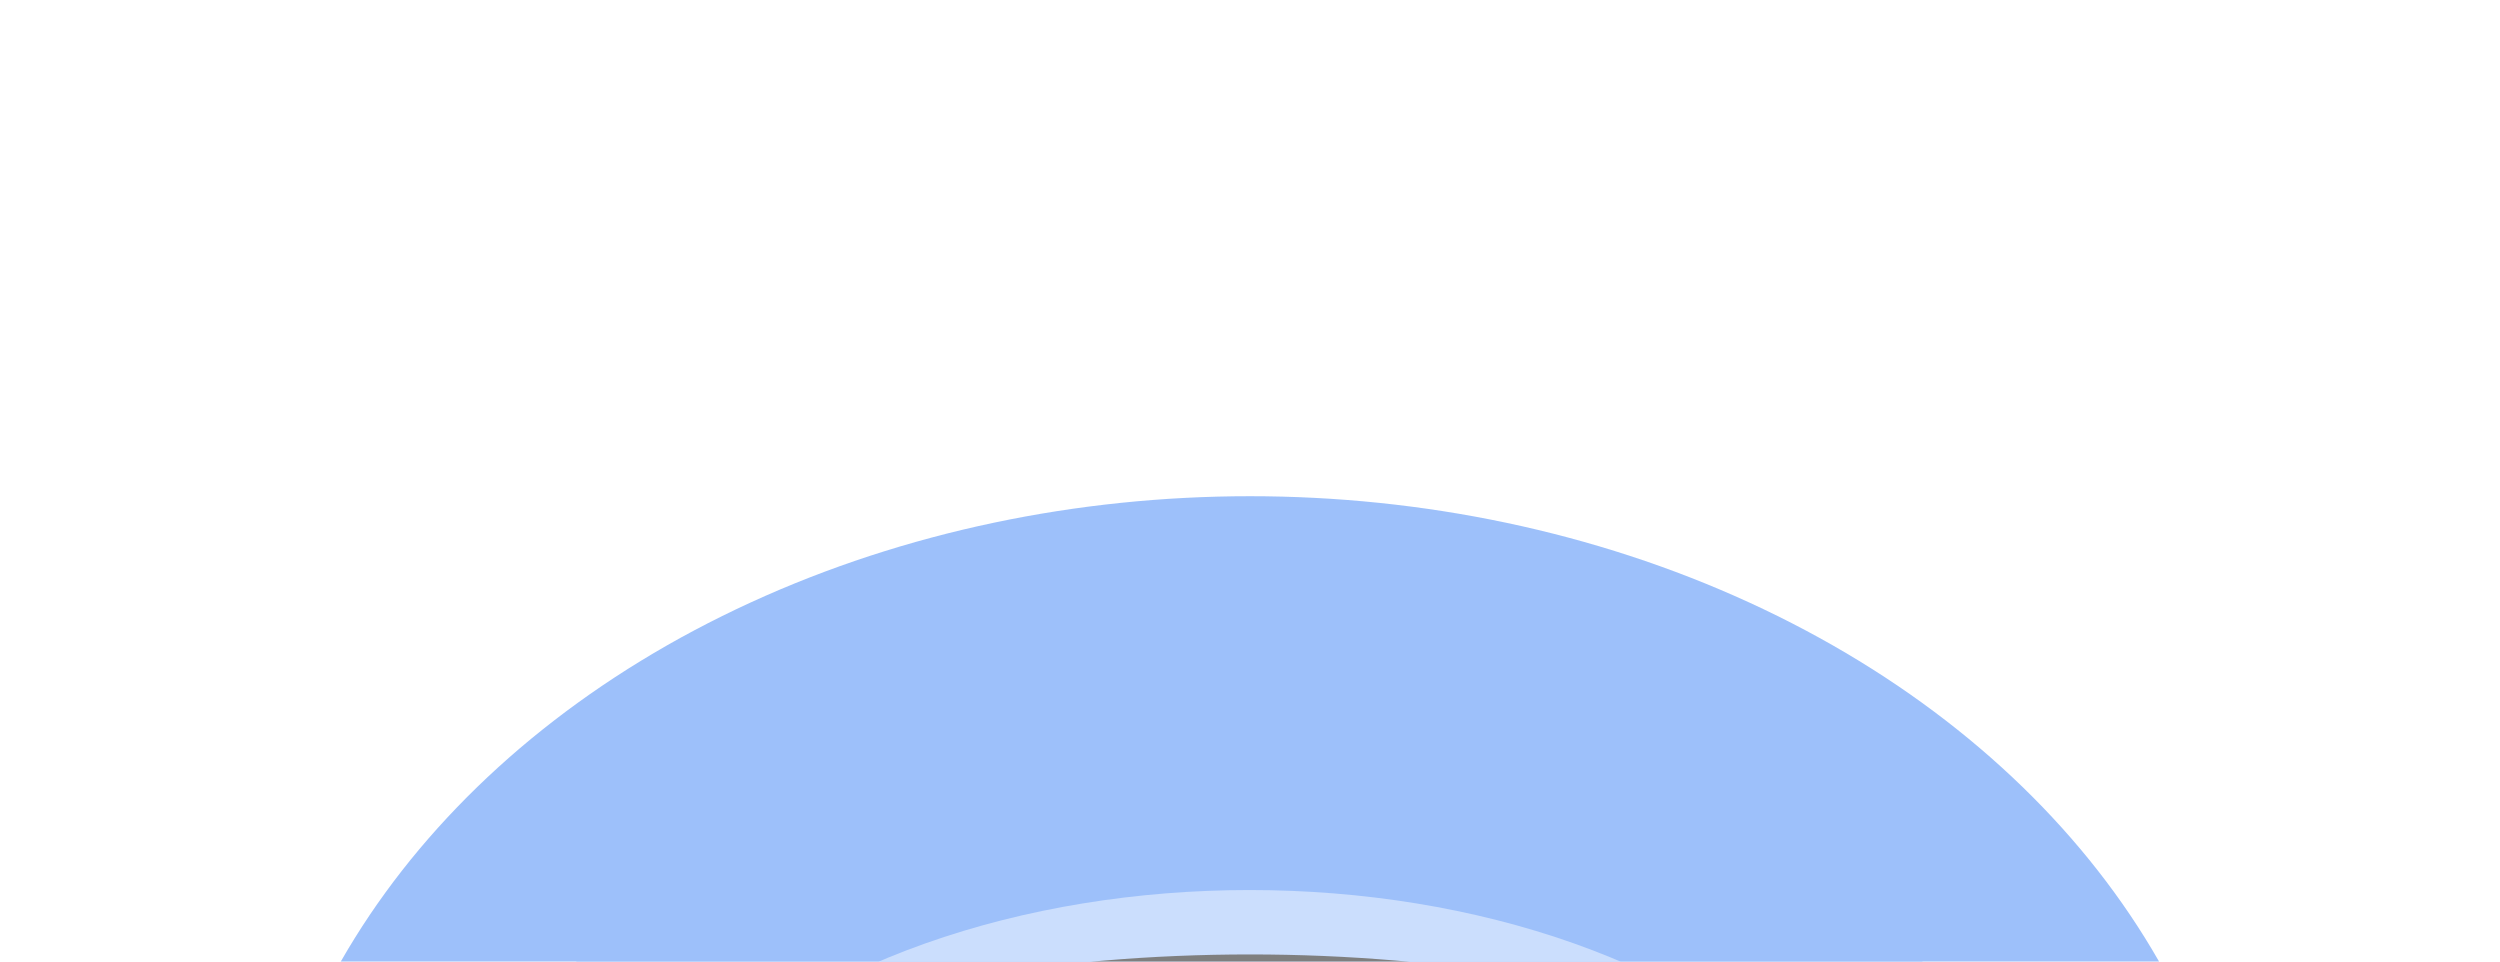
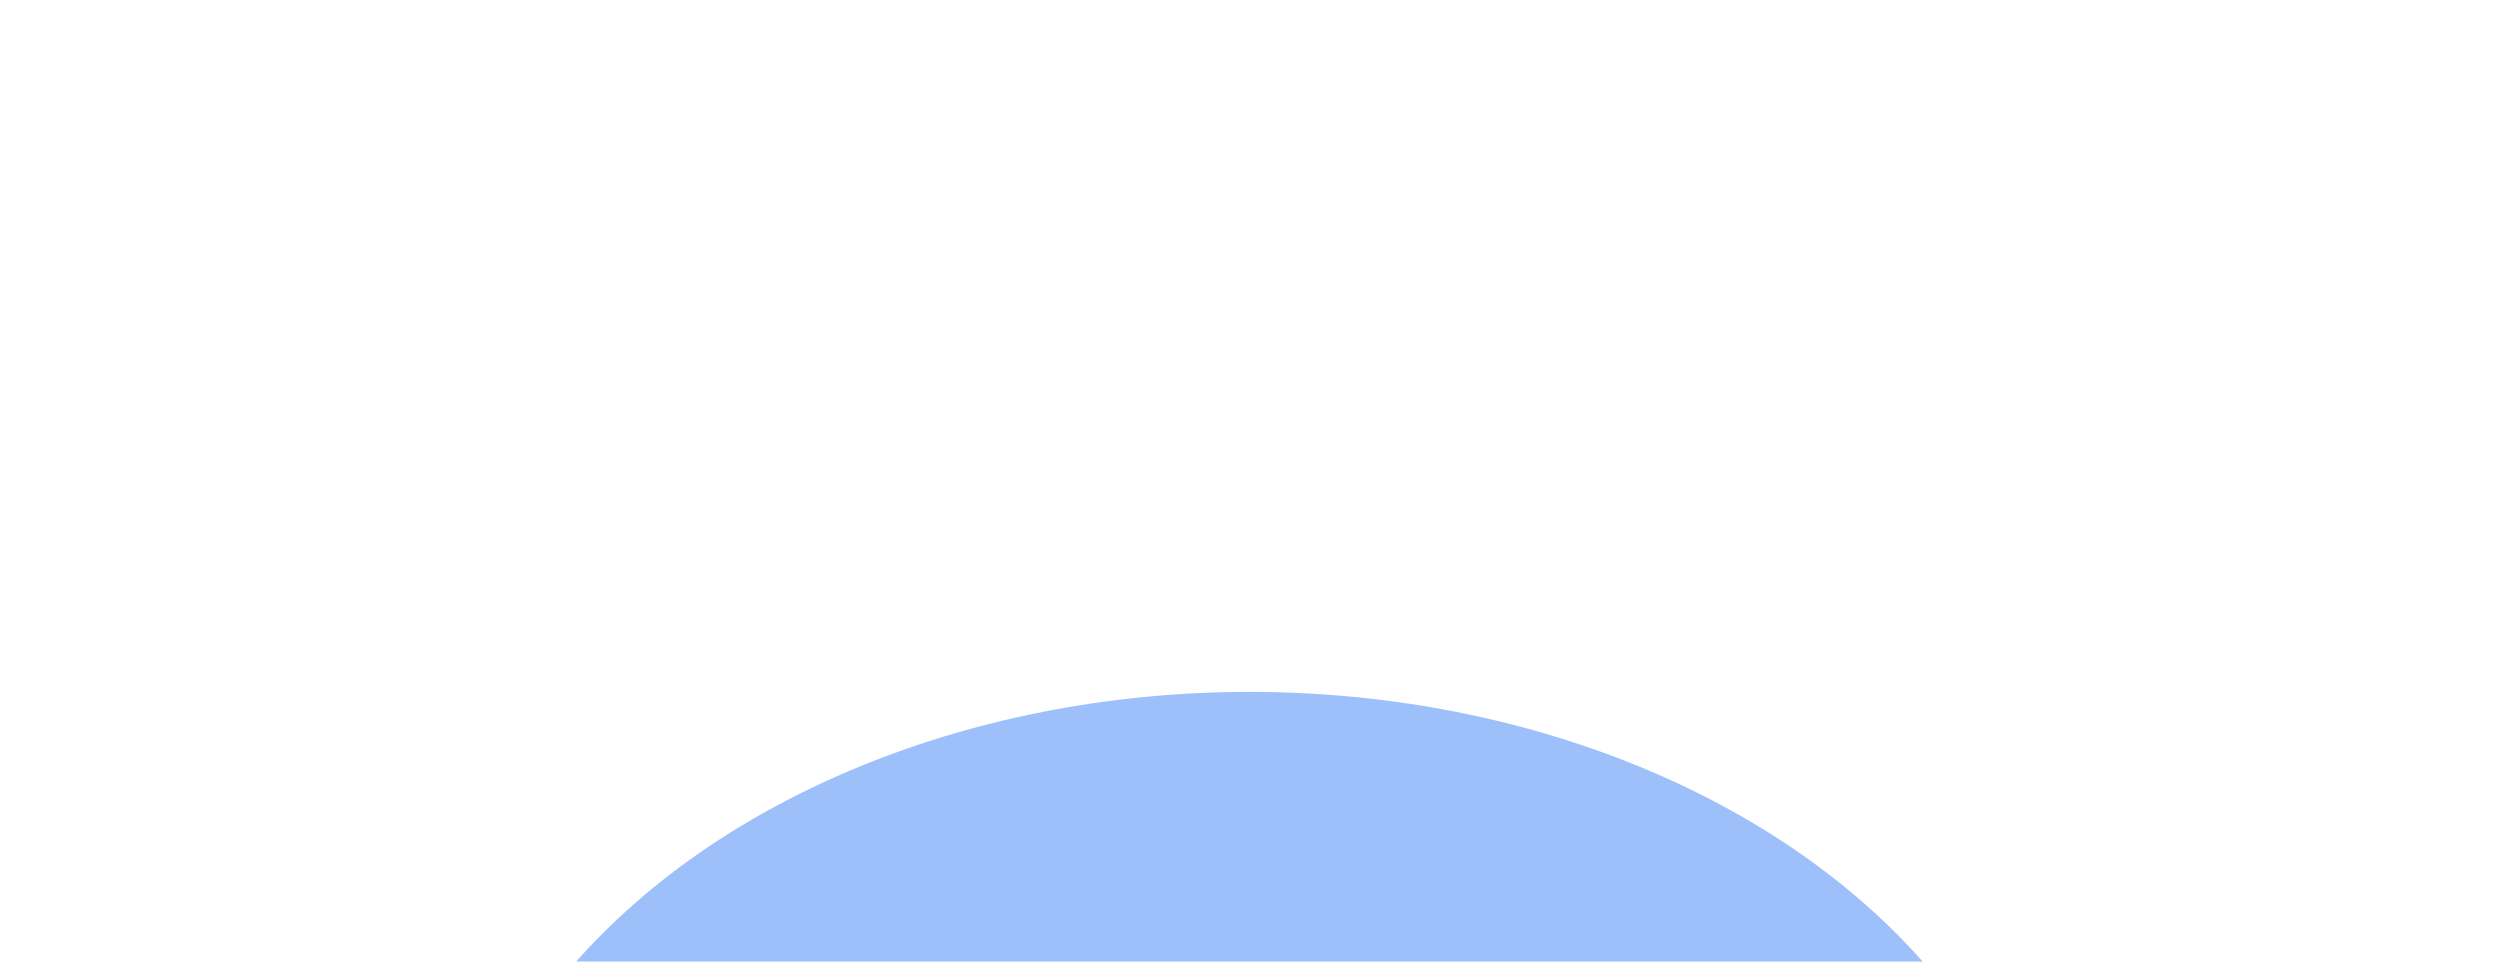
<svg xmlns="http://www.w3.org/2000/svg" width="1440" height="554" viewBox="0 0 1440 554" fill="none">
  <g opacity="0.5">
    <g filter="url(#filter0_f_3063_174)">
-       <ellipse cx="719.959" cy="742.359" rx="574.958" ry="456.543" fill="#3B82F6" />
-     </g>
+       </g>
    <g filter="url(#filter1_f_3063_174)">
      <ellipse cx="719.676" cy="742.357" rx="463.676" ry="343.834" fill="#3B82F6" />
    </g>
    <g filter="url(#filter2_f_3063_174)">
-       <ellipse cx="719.794" cy="742.358" rx="373.794" ry="229.698" fill="#97BDFB" />
-     </g>
+       </g>
    <g filter="url(#filter3_f_3063_174)">
-       <ellipse cx="720" cy="973.483" rx="652" ry="423.729" fill="black" />
-     </g>
+       </g>
  </g>
  <defs>
    <filter id="filter0_f_3063_174" x="-140.338" y="0.477" width="1720.6" height="1483.76" filterUnits="userSpaceOnUse" color-interpolation-filters="sRGB">
      <feFlood flood-opacity="0" result="BackgroundImageFix" />
      <feBlend mode="normal" in="SourceGraphic" in2="BackgroundImageFix" result="shape" />
      <feGaussianBlur stdDeviation="142.67" result="effect1_foregroundBlur_3063_174" />
    </filter>
    <filter id="filter1_f_3063_174" x="-29.339" y="113.184" width="1498.03" height="1258.35" filterUnits="userSpaceOnUse" color-interpolation-filters="sRGB">
      <feFlood flood-opacity="0" result="BackgroundImageFix" />
      <feBlend mode="normal" in="SourceGraphic" in2="BackgroundImageFix" result="shape" />
      <feGaussianBlur stdDeviation="142.67" result="effect1_foregroundBlur_3063_174" />
    </filter>
    <filter id="filter2_f_3063_174" x="60.661" y="227.321" width="1318.27" height="1030.07" filterUnits="userSpaceOnUse" color-interpolation-filters="sRGB">
      <feFlood flood-opacity="0" result="BackgroundImageFix" />
      <feBlend mode="normal" in="SourceGraphic" in2="BackgroundImageFix" result="shape" />
      <feGaussianBlur stdDeviation="142.67" result="effect1_foregroundBlur_3063_174" />
    </filter>
    <filter id="filter3_f_3063_174" x="-245.873" y="235.881" width="1931.75" height="1475.2" filterUnits="userSpaceOnUse" color-interpolation-filters="sRGB">
      <feFlood flood-opacity="0" result="BackgroundImageFix" />
      <feBlend mode="normal" in="SourceGraphic" in2="BackgroundImageFix" result="shape" />
      <feGaussianBlur stdDeviation="156.937" result="effect1_foregroundBlur_3063_174" />
    </filter>
  </defs>
</svg>